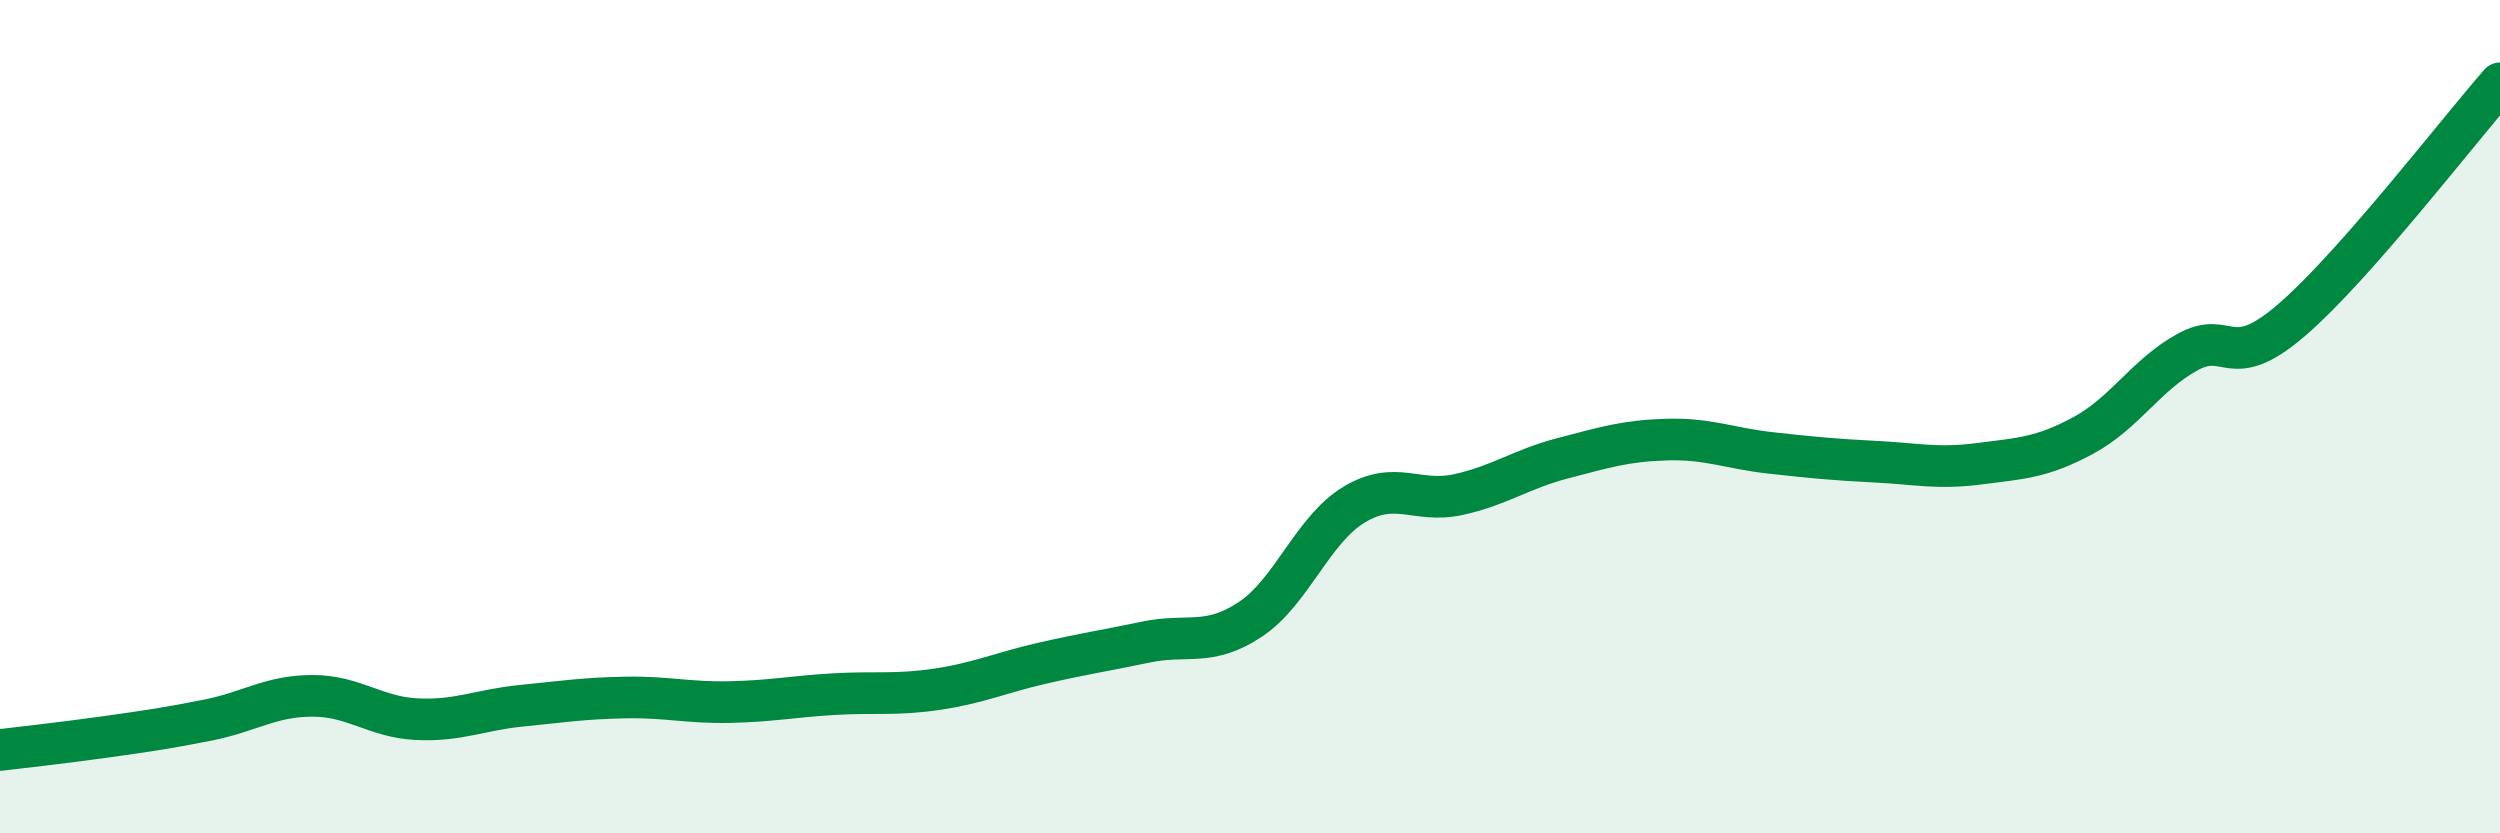
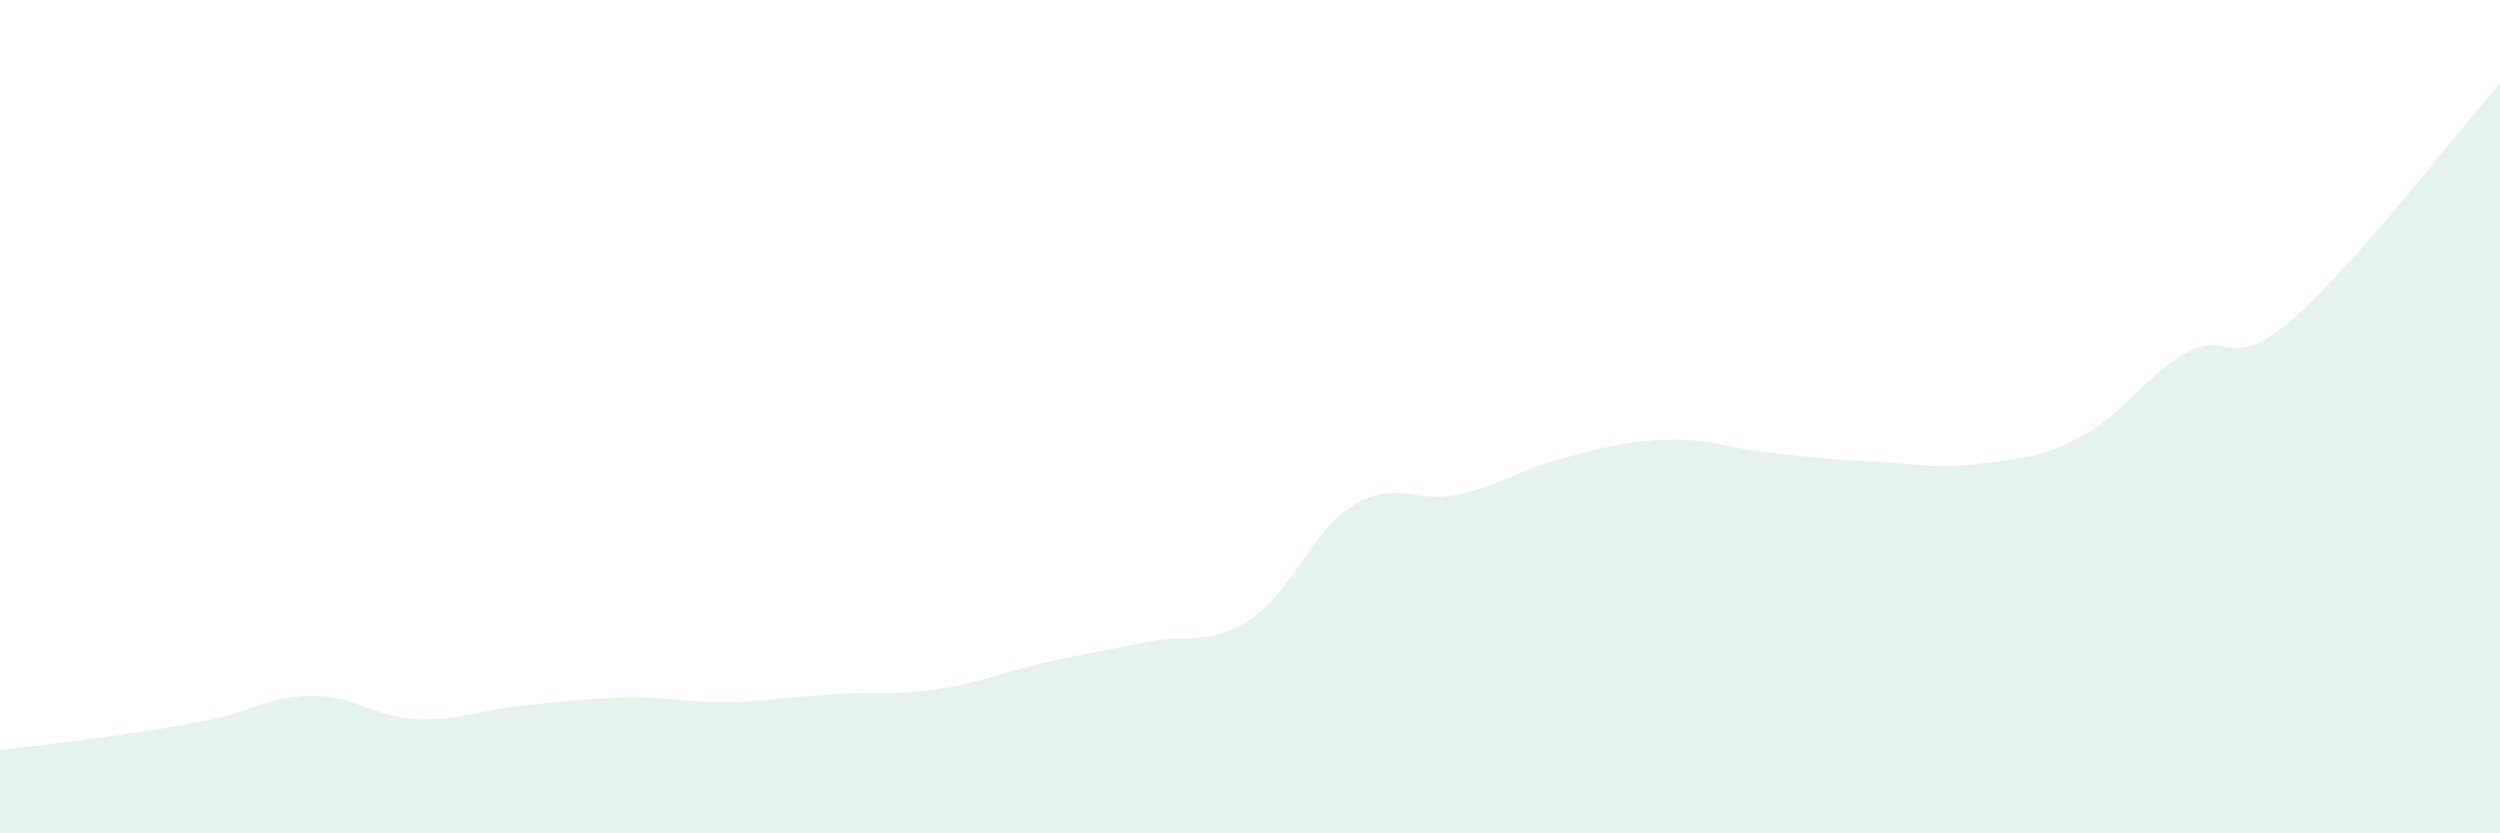
<svg xmlns="http://www.w3.org/2000/svg" width="60" height="20" viewBox="0 0 60 20">
  <path d="M 0,18 C 0.5,17.94 1.5,17.83 2.5,17.69 C 3.5,17.55 4,17.48 5,17.28 C 6,17.08 6.5,16.7 7.5,16.7 C 8.5,16.7 9,17.21 10,17.26 C 11,17.31 11.5,17.04 12.5,16.94 C 13.5,16.84 14,16.76 15,16.74 C 16,16.72 16.5,16.87 17.5,16.85 C 18.5,16.83 19,16.72 20,16.66 C 21,16.6 21.5,16.69 22.5,16.54 C 23.5,16.39 24,16.15 25,15.92 C 26,15.69 26.5,15.62 27.5,15.41 C 28.5,15.2 29,15.53 30,14.87 C 31,14.21 31.5,12.71 32.5,12.11 C 33.5,11.51 34,12.09 35,11.87 C 36,11.65 36.5,11.26 37.5,11 C 38.5,10.74 39,10.58 40,10.55 C 41,10.52 41.5,10.76 42.5,10.87 C 43.5,10.98 44,11.03 45,11.08 C 46,11.13 46.5,11.26 47.5,11.13 C 48.5,11 49,10.99 50,10.45 C 51,9.91 51.5,9 52.5,8.45 C 53.5,7.9 53.5,8.97 55,7.68 C 56.5,6.39 59,3.14 60,2L60 20L0 20Z" fill="#008740" opacity="0.1" stroke-linecap="round" stroke-linejoin="round" />
-   <path d="M 0,18 C 0.5,17.94 1.5,17.83 2.5,17.69 C 3.5,17.55 4,17.48 5,17.28 C 6,17.08 6.5,16.7 7.5,16.7 C 8.5,16.7 9,17.21 10,17.26 C 11,17.31 11.5,17.04 12.5,16.94 C 13.5,16.84 14,16.76 15,16.74 C 16,16.72 16.5,16.87 17.5,16.85 C 18.5,16.83 19,16.72 20,16.66 C 21,16.6 21.5,16.69 22.5,16.54 C 23.5,16.39 24,16.15 25,15.92 C 26,15.69 26.5,15.62 27.5,15.41 C 28.5,15.2 29,15.53 30,14.87 C 31,14.21 31.5,12.71 32.5,12.11 C 33.5,11.51 34,12.09 35,11.87 C 36,11.65 36.5,11.26 37.5,11 C 38.5,10.74 39,10.58 40,10.55 C 41,10.52 41.5,10.76 42.5,10.87 C 43.5,10.98 44,11.03 45,11.08 C 46,11.13 46.5,11.26 47.5,11.13 C 48.5,11 49,10.99 50,10.45 C 51,9.91 51.5,9 52.5,8.45 C 53.5,7.9 53.5,8.97 55,7.68 C 56.5,6.39 59,3.14 60,2" stroke="#008740" stroke-width="1" fill="none" stroke-linecap="round" stroke-linejoin="round" />
</svg>